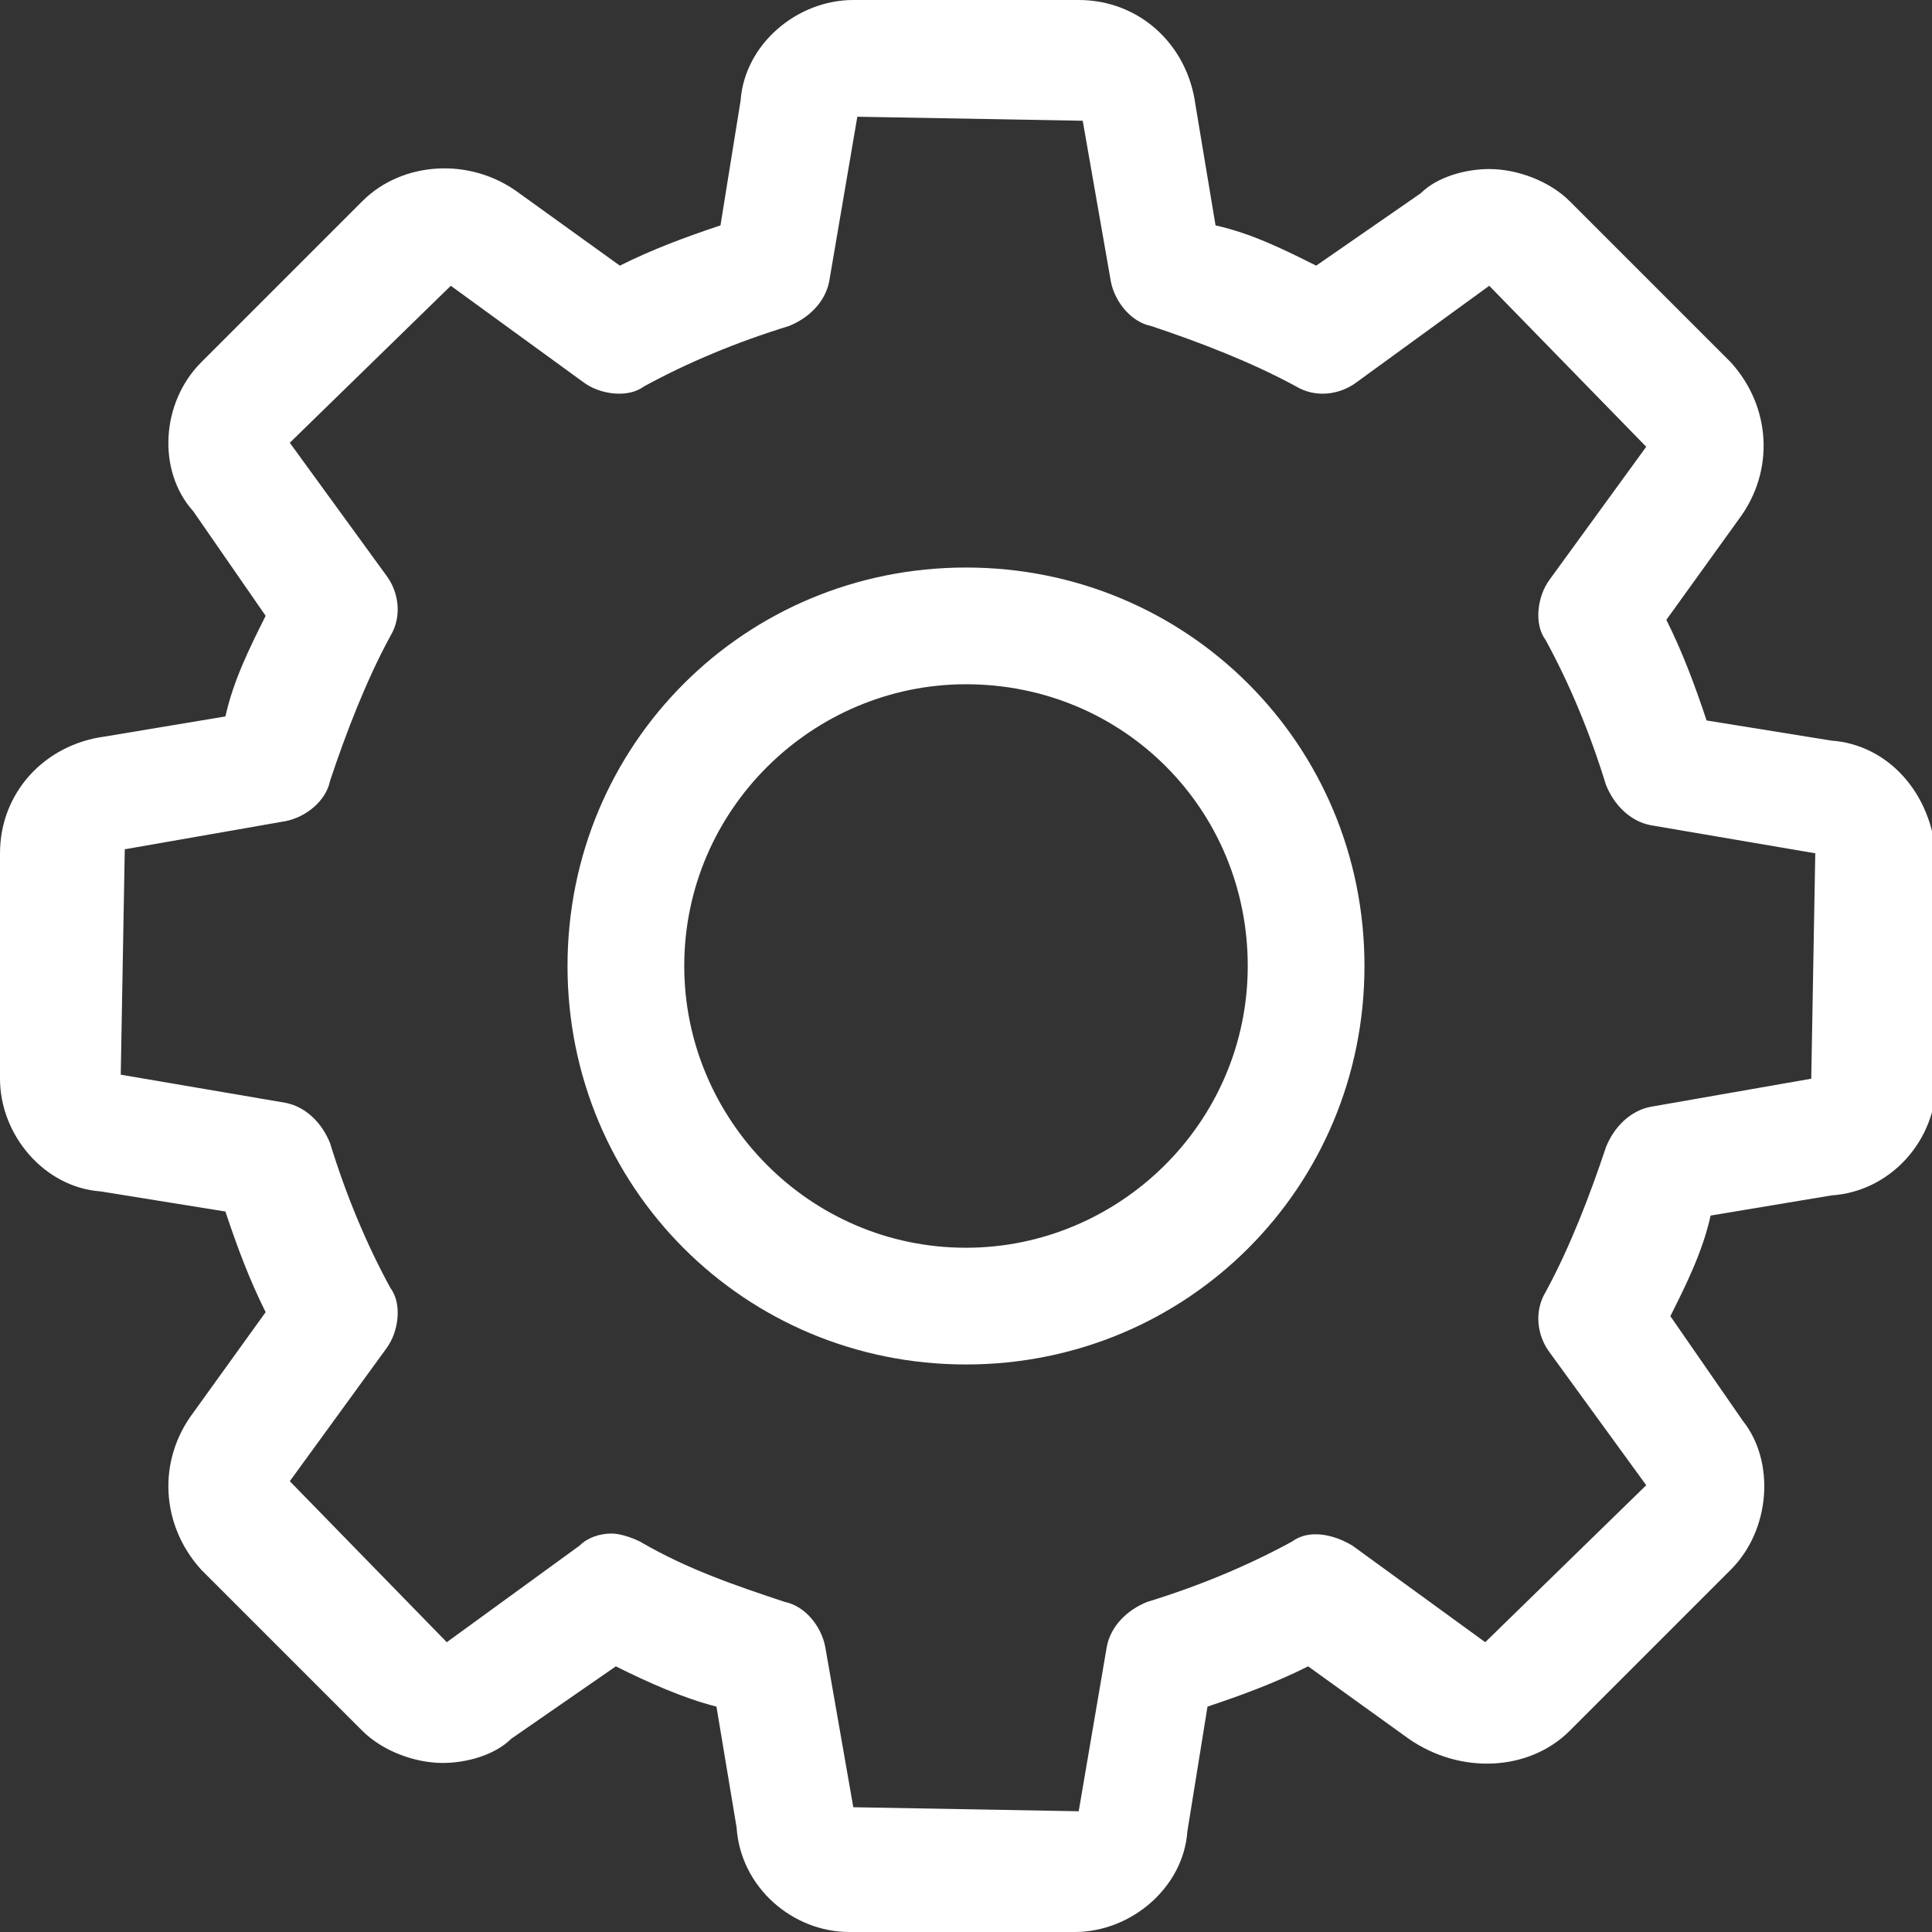
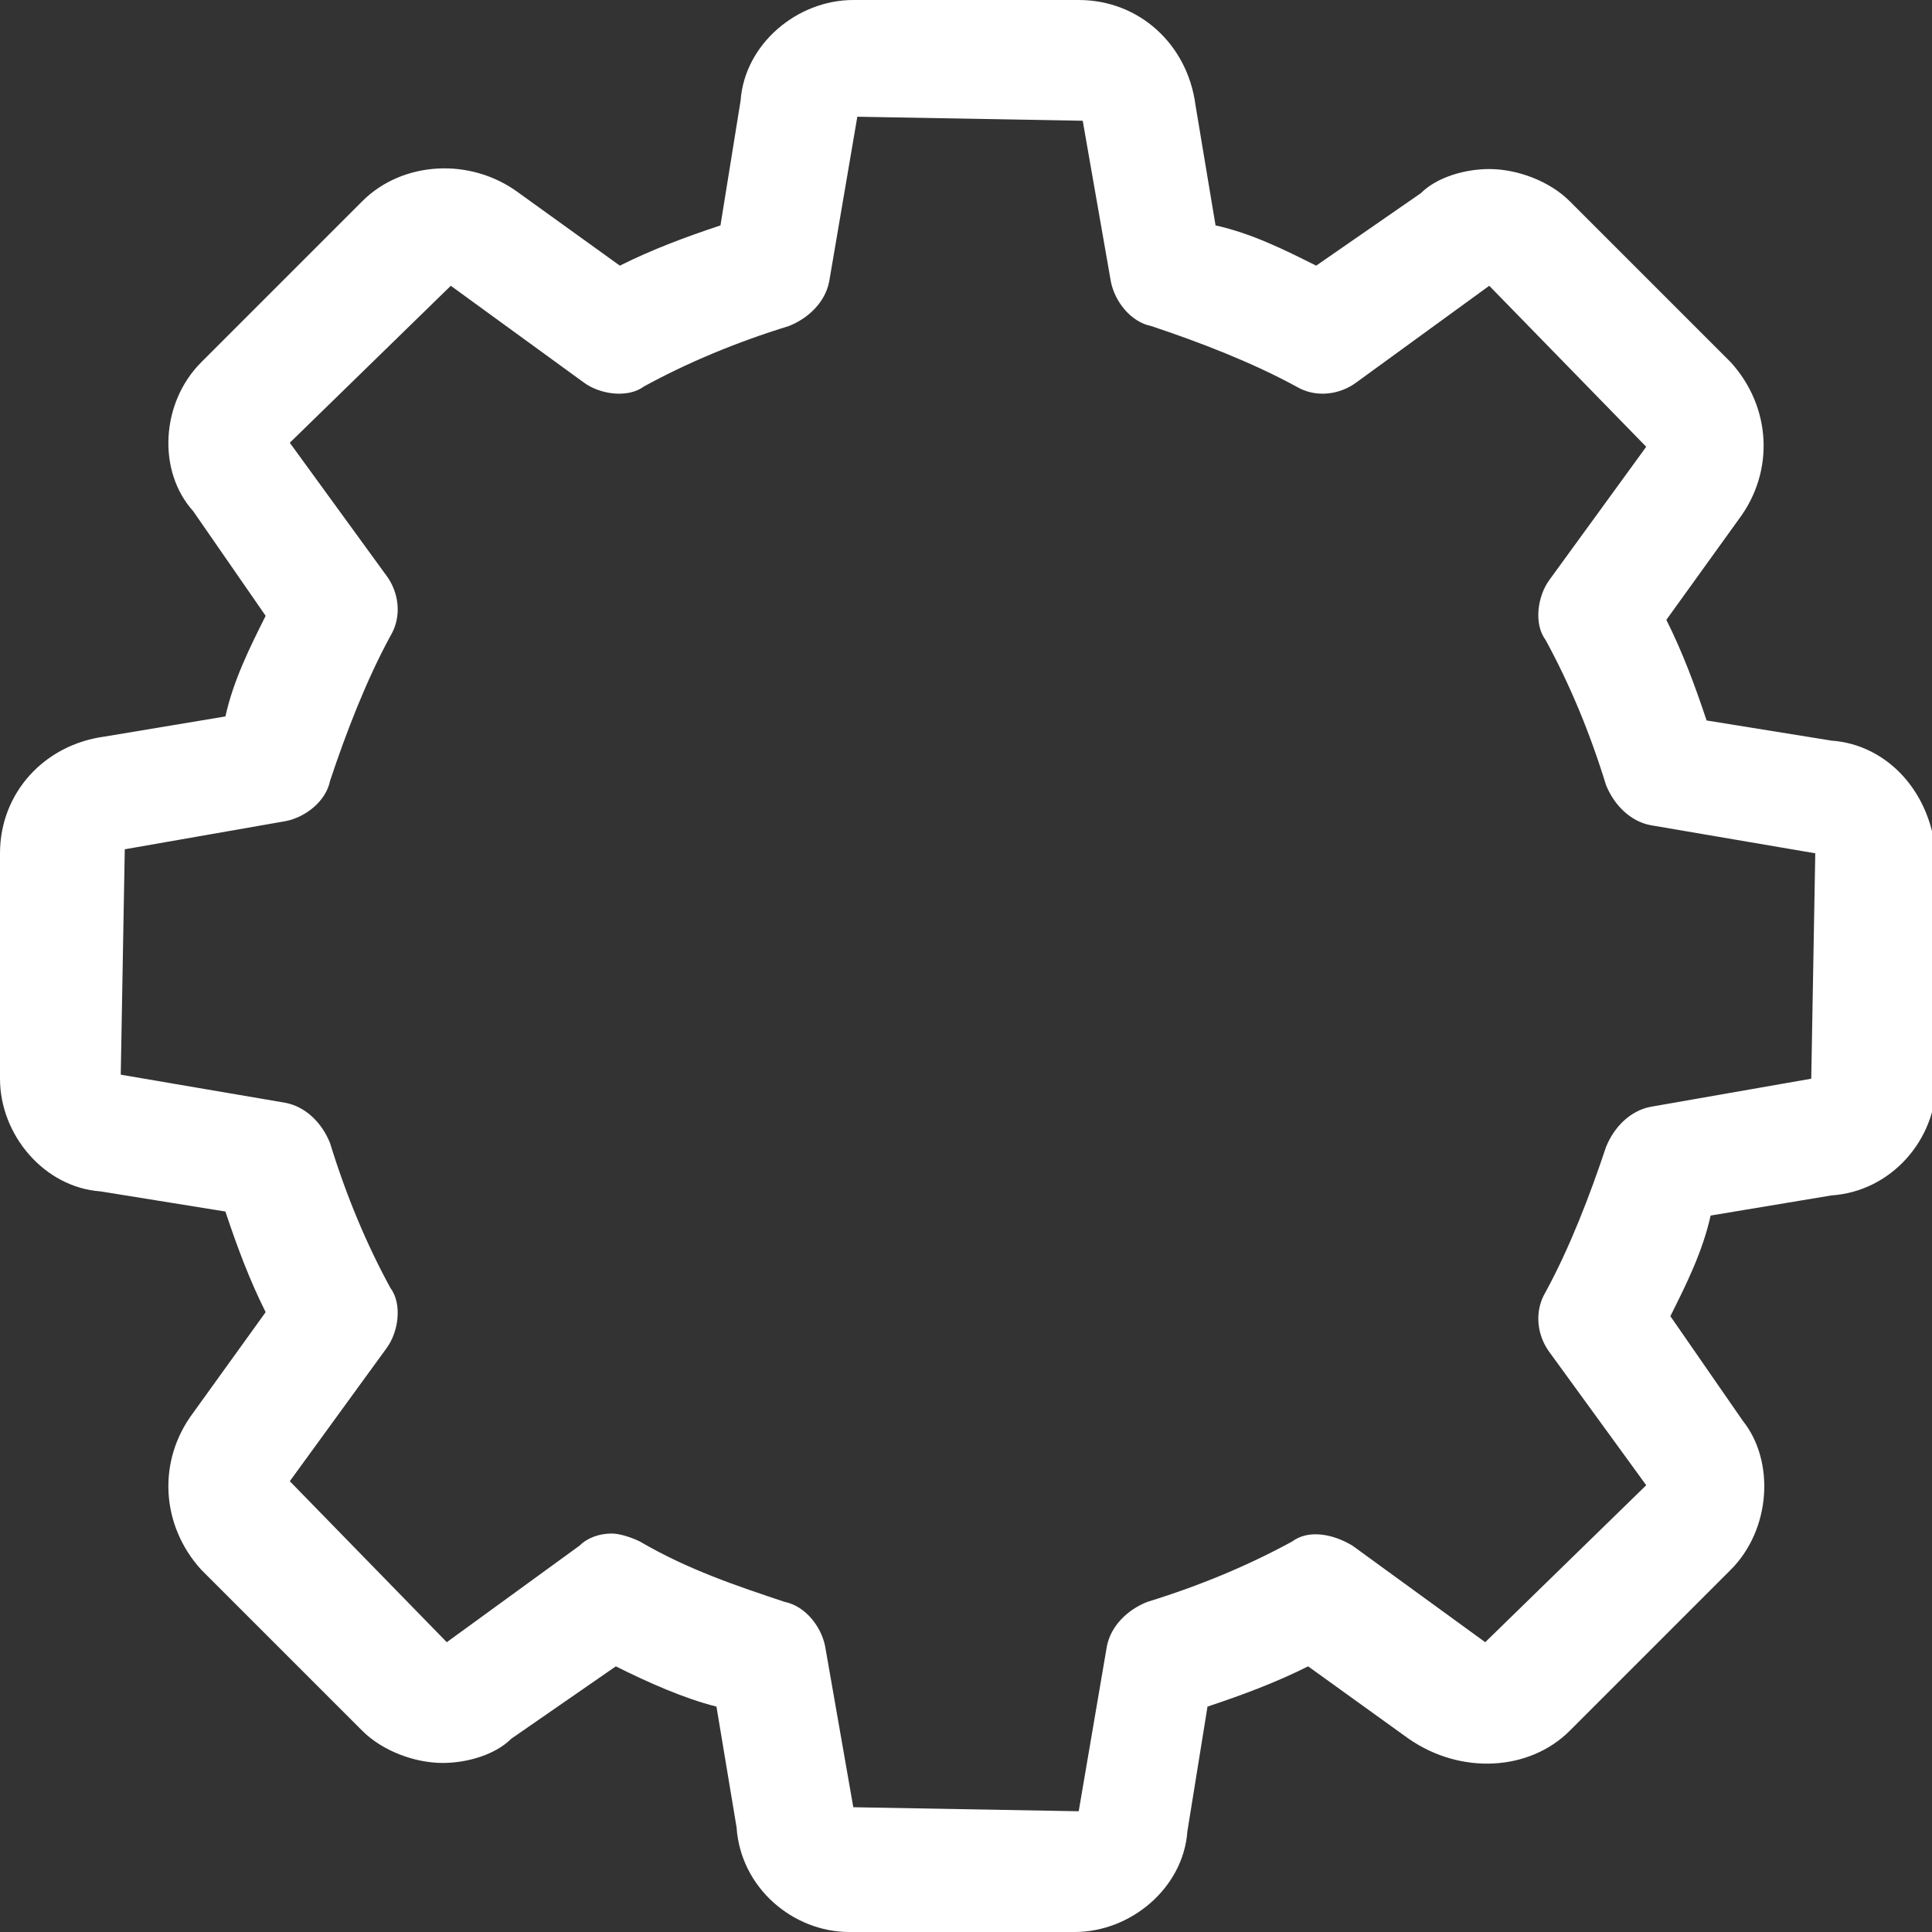
<svg xmlns="http://www.w3.org/2000/svg" version="1.1" id="Layer_1" x="0px" y="0px" viewBox="0 0 48 48" style="enable-background:new 0 0 48 48;" xml:space="preserve">
  <rect x="0" y="0" width="48" height="48" fill="#333333" stroke="none" />
  <style type="text/css">
	.st0{fill:#ffffff;}
</style>
  <g>
    <path class="st0" d="M45.5,18.4l-3.1-0.5c-0.3-0.9-0.6-1.7-1-2.5l1.8-2.5C44.1,11.7,44,10.1,43,9l-4-4c-0.5-0.5-1.3-0.8-2-0.8   c-0.6,0-1.3,0.2-1.7,0.6l-2.6,1.8c-0.8-0.4-1.6-0.8-2.5-1l-0.5-3C29.5,1.1,28.3,0,26.8,0h-5.6c-1.4,0-2.7,1.1-2.8,2.5l-0.5,3.1   c-0.9,0.3-1.7,0.6-2.5,1l-2.5-1.8C11.7,3.9,10,4,9,5L5,9c-1,1-1.1,2.7-0.2,3.7l1.8,2.6c-0.4,0.8-0.8,1.6-1,2.5l-3,0.5   C1.1,18.5,0,19.7,0,21.2v5.6c0,1.4,1.1,2.7,2.5,2.8l3.1,0.5c0.3,0.9,0.6,1.7,1,2.5l-1.8,2.5C3.9,36.3,4,37.9,5,39l4,4   c0.5,0.5,1.3,0.8,2,0.8c0.6,0,1.3-0.2,1.7-0.6l2.6-1.8c0.8,0.4,1.7,0.8,2.5,1l0.5,3c0.1,1.5,1.4,2.6,2.8,2.6h5.6   c1.4,0,2.7-1.1,2.8-2.5l0.5-3.1c0.9-0.3,1.7-0.6,2.5-1l2.5,1.8C36.3,44.1,38,44,39,43l4-4c1-1,1.1-2.7,0.3-3.7l-1.8-2.6   c0.4-0.8,0.8-1.6,1-2.5l3-0.5c1.5-0.1,2.6-1.4,2.6-2.8v-5.6C48,19.7,46.9,18.5,45.5,18.4z M39.9,28.5c-0.4,1.2-0.9,2.5-1.5,3.6   c-0.3,0.5-0.2,1.1,0.1,1.5l2.4,3.3l-4,3.9l-3.3-2.4c-0.5-0.3-1.1-0.4-1.5-0.1c-1.1,0.6-2.3,1.1-3.6,1.5c-0.5,0.2-0.9,0.6-1,1.1   l-0.7,4.1l-5.6-0.1l-0.7-4c-0.1-0.5-0.5-1-1-1.1c-1.2-0.4-2.4-0.8-3.6-1.5c-0.2-0.1-0.5-0.2-0.7-0.2c-0.3,0-0.6,0.1-0.8,0.3   l-3.3,2.4l-3.9-4l2.4-3.3c0.3-0.4,0.4-1.1,0.1-1.5c-0.6-1.1-1.1-2.3-1.5-3.6c-0.2-0.5-0.6-0.9-1.1-1l-4.1-0.7l0.1-5.6l4-0.7   c0.5-0.1,1-0.5,1.1-1c0.4-1.2,0.9-2.5,1.5-3.6c0.3-0.5,0.2-1.1-0.1-1.5l-2.4-3.3l4-3.9l3.3,2.4c0.4,0.3,1.1,0.4,1.5,0.1   c1.1-0.6,2.3-1.1,3.6-1.5c0.5-0.2,0.9-0.6,1-1.1l0.7-4.1l5.6,0.1l0.7,4c0.1,0.5,0.5,1,1,1.1c1.2,0.4,2.5,0.9,3.6,1.5   c0.5,0.3,1.1,0.2,1.5-0.1l3.3-2.4l3.9,4l-2.4,3.3c-0.3,0.4-0.4,1.1-0.1,1.5c0.6,1.1,1.1,2.3,1.5,3.6c0.2,0.5,0.6,0.9,1.1,1l4.1,0.7   l-0.1,5.6l-4,0.7C40.5,27.6,40.1,28,39.9,28.5z" />
-     <path class="st0" d="M24,14.1c-5.5,0-9.9,4.4-9.9,9.9c0,5.5,4.4,9.9,9.9,9.9c5.5,0,9.9-4.4,9.9-9.9C33.9,18.5,29.5,14.1,24,14.1z    M31,24c0,3.9-3.2,7-7,7c-3.9,0-7-3.2-7-7c0-3.9,3.2-7,7-7C27.9,17,31,20.1,31,24z" />
  </g>
</svg>